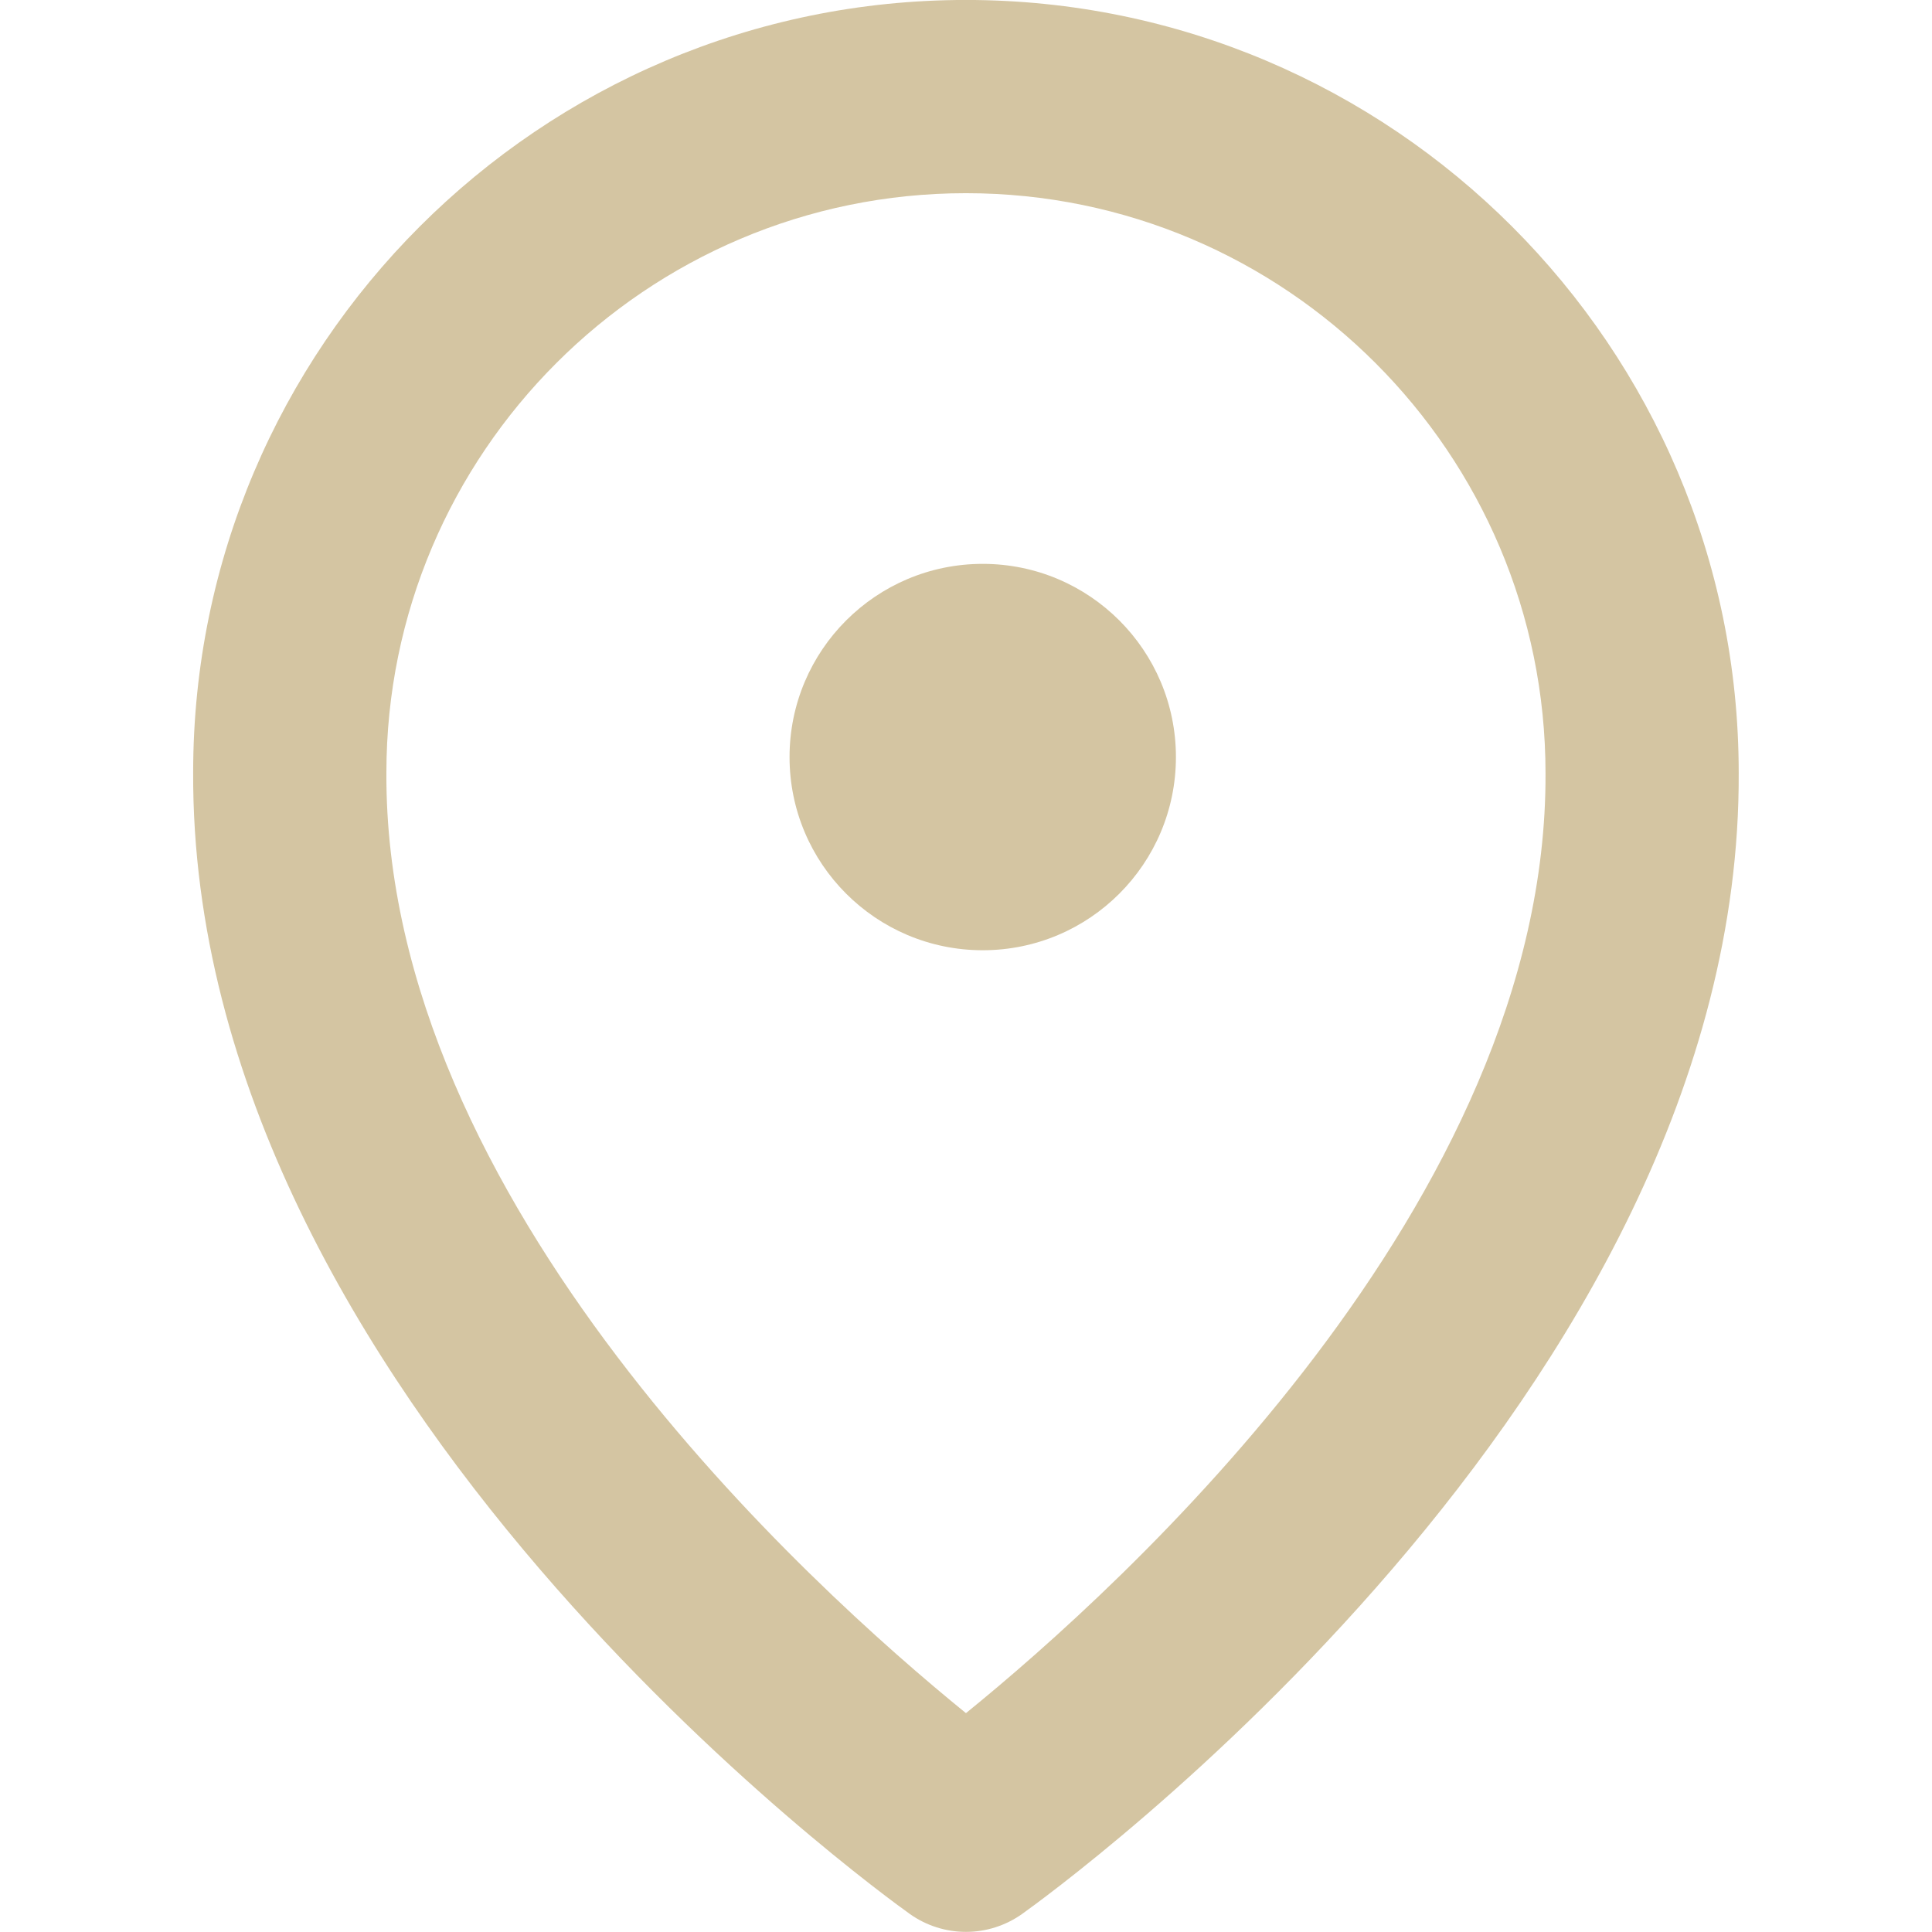
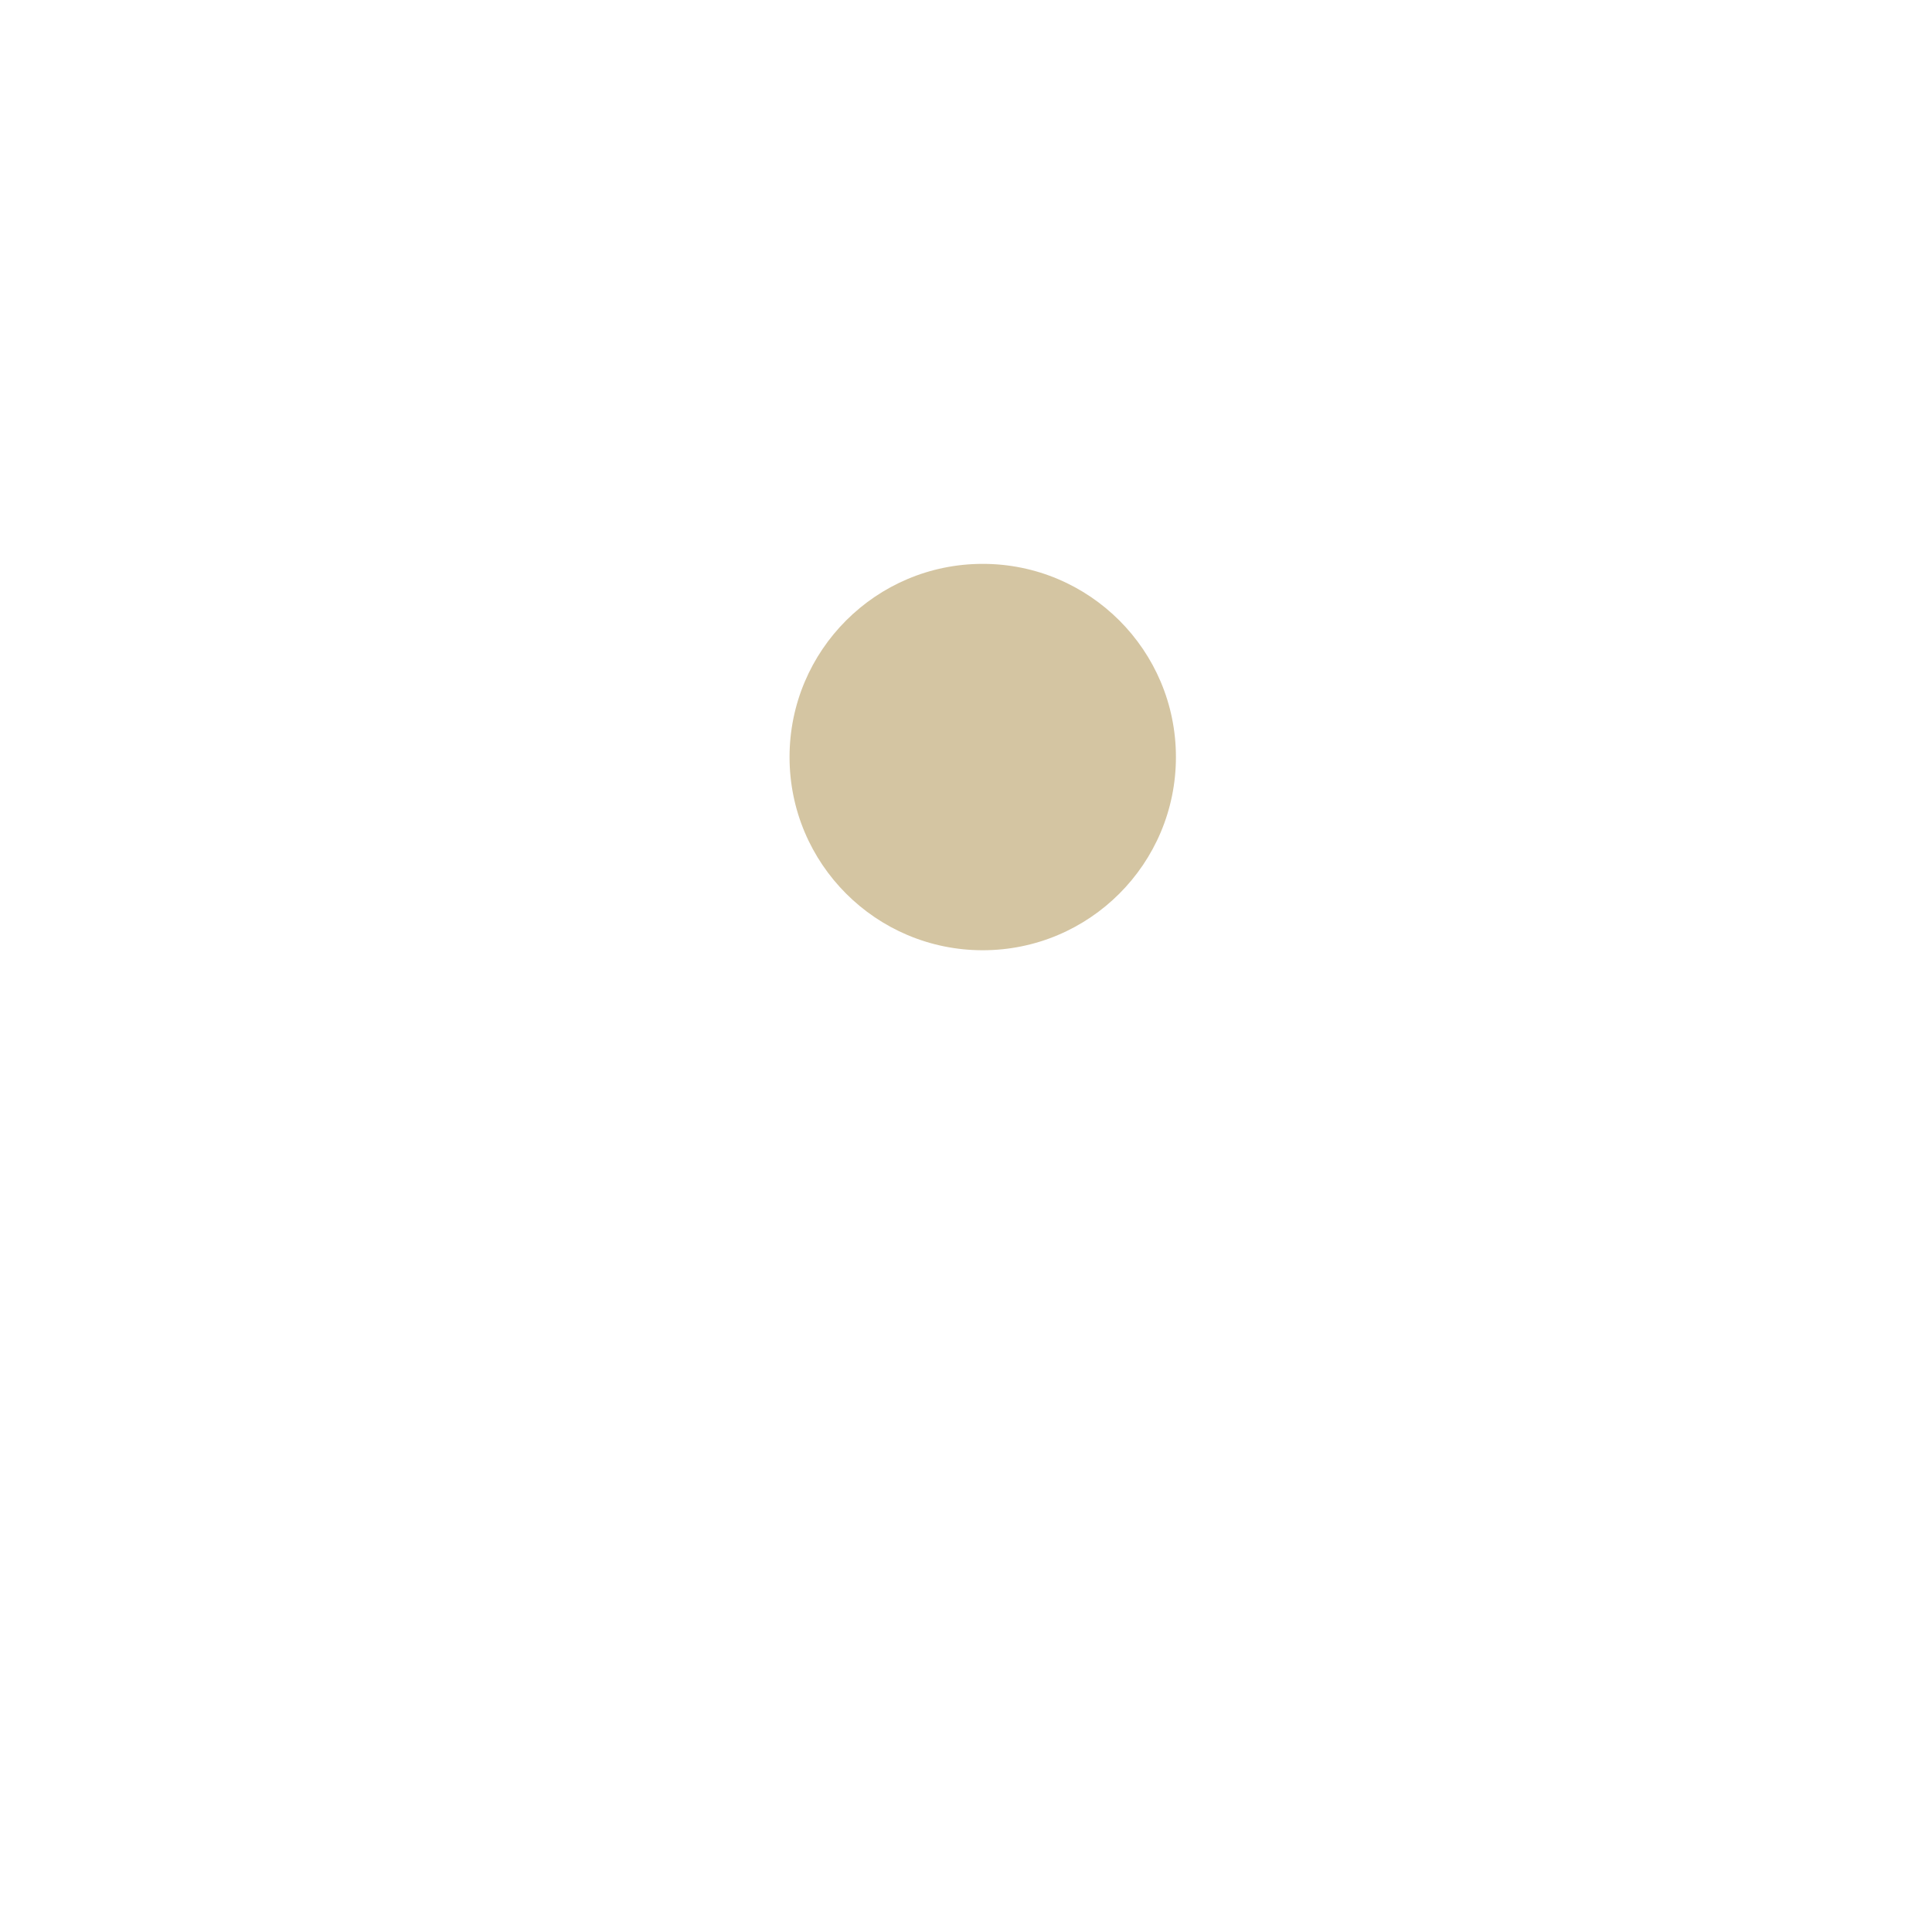
<svg xmlns="http://www.w3.org/2000/svg" version="1.1" width="48" height="48" viewBox="0,0,256,256">
  <g fill="#d4c5a2" fill-rule="nonzero" stroke="none" stroke-width="1" stroke-linecap="butt" stroke-linejoin="miter" stroke-miterlimit="10" stroke-dasharray="" stroke-dashoffset="0" font-family="none" font-weight="none" font-size="none" text-anchor="none" style="mix-blend-mode: normal">
    <g transform="translate(4.263,0) scale(5.333,5.333)">
-       <path d="M21.809,47.557c0.407,0.288 0.893,0.443 1.392,0.443c0.499,0 0.985,-0.155 1.392,-0.443c0.73,-0.521 17.878,-12.9 17.808,-28.357c0,-10.587 -8.614,-19.201 -19.201,-19.201c-10.587,0 -19.2,8.614 -19.2,19.191c-0.07,15.466 17.079,27.846 17.808,28.366zM23.201,4.8c7.942,0 14.4,6.459 14.4,14.41c0.05,10.652 -10.531,20.216 -14.4,23.355c-3.866,-3.139 -14.451,-12.704 -14.4,-23.365c0,-7.942 6.459,-14.4 14.4,-14.4z" />
      <ellipse cx="23.618" cy="18.81" rx="4.8" ry="4.8" />
    </g>
  </g>
</svg>